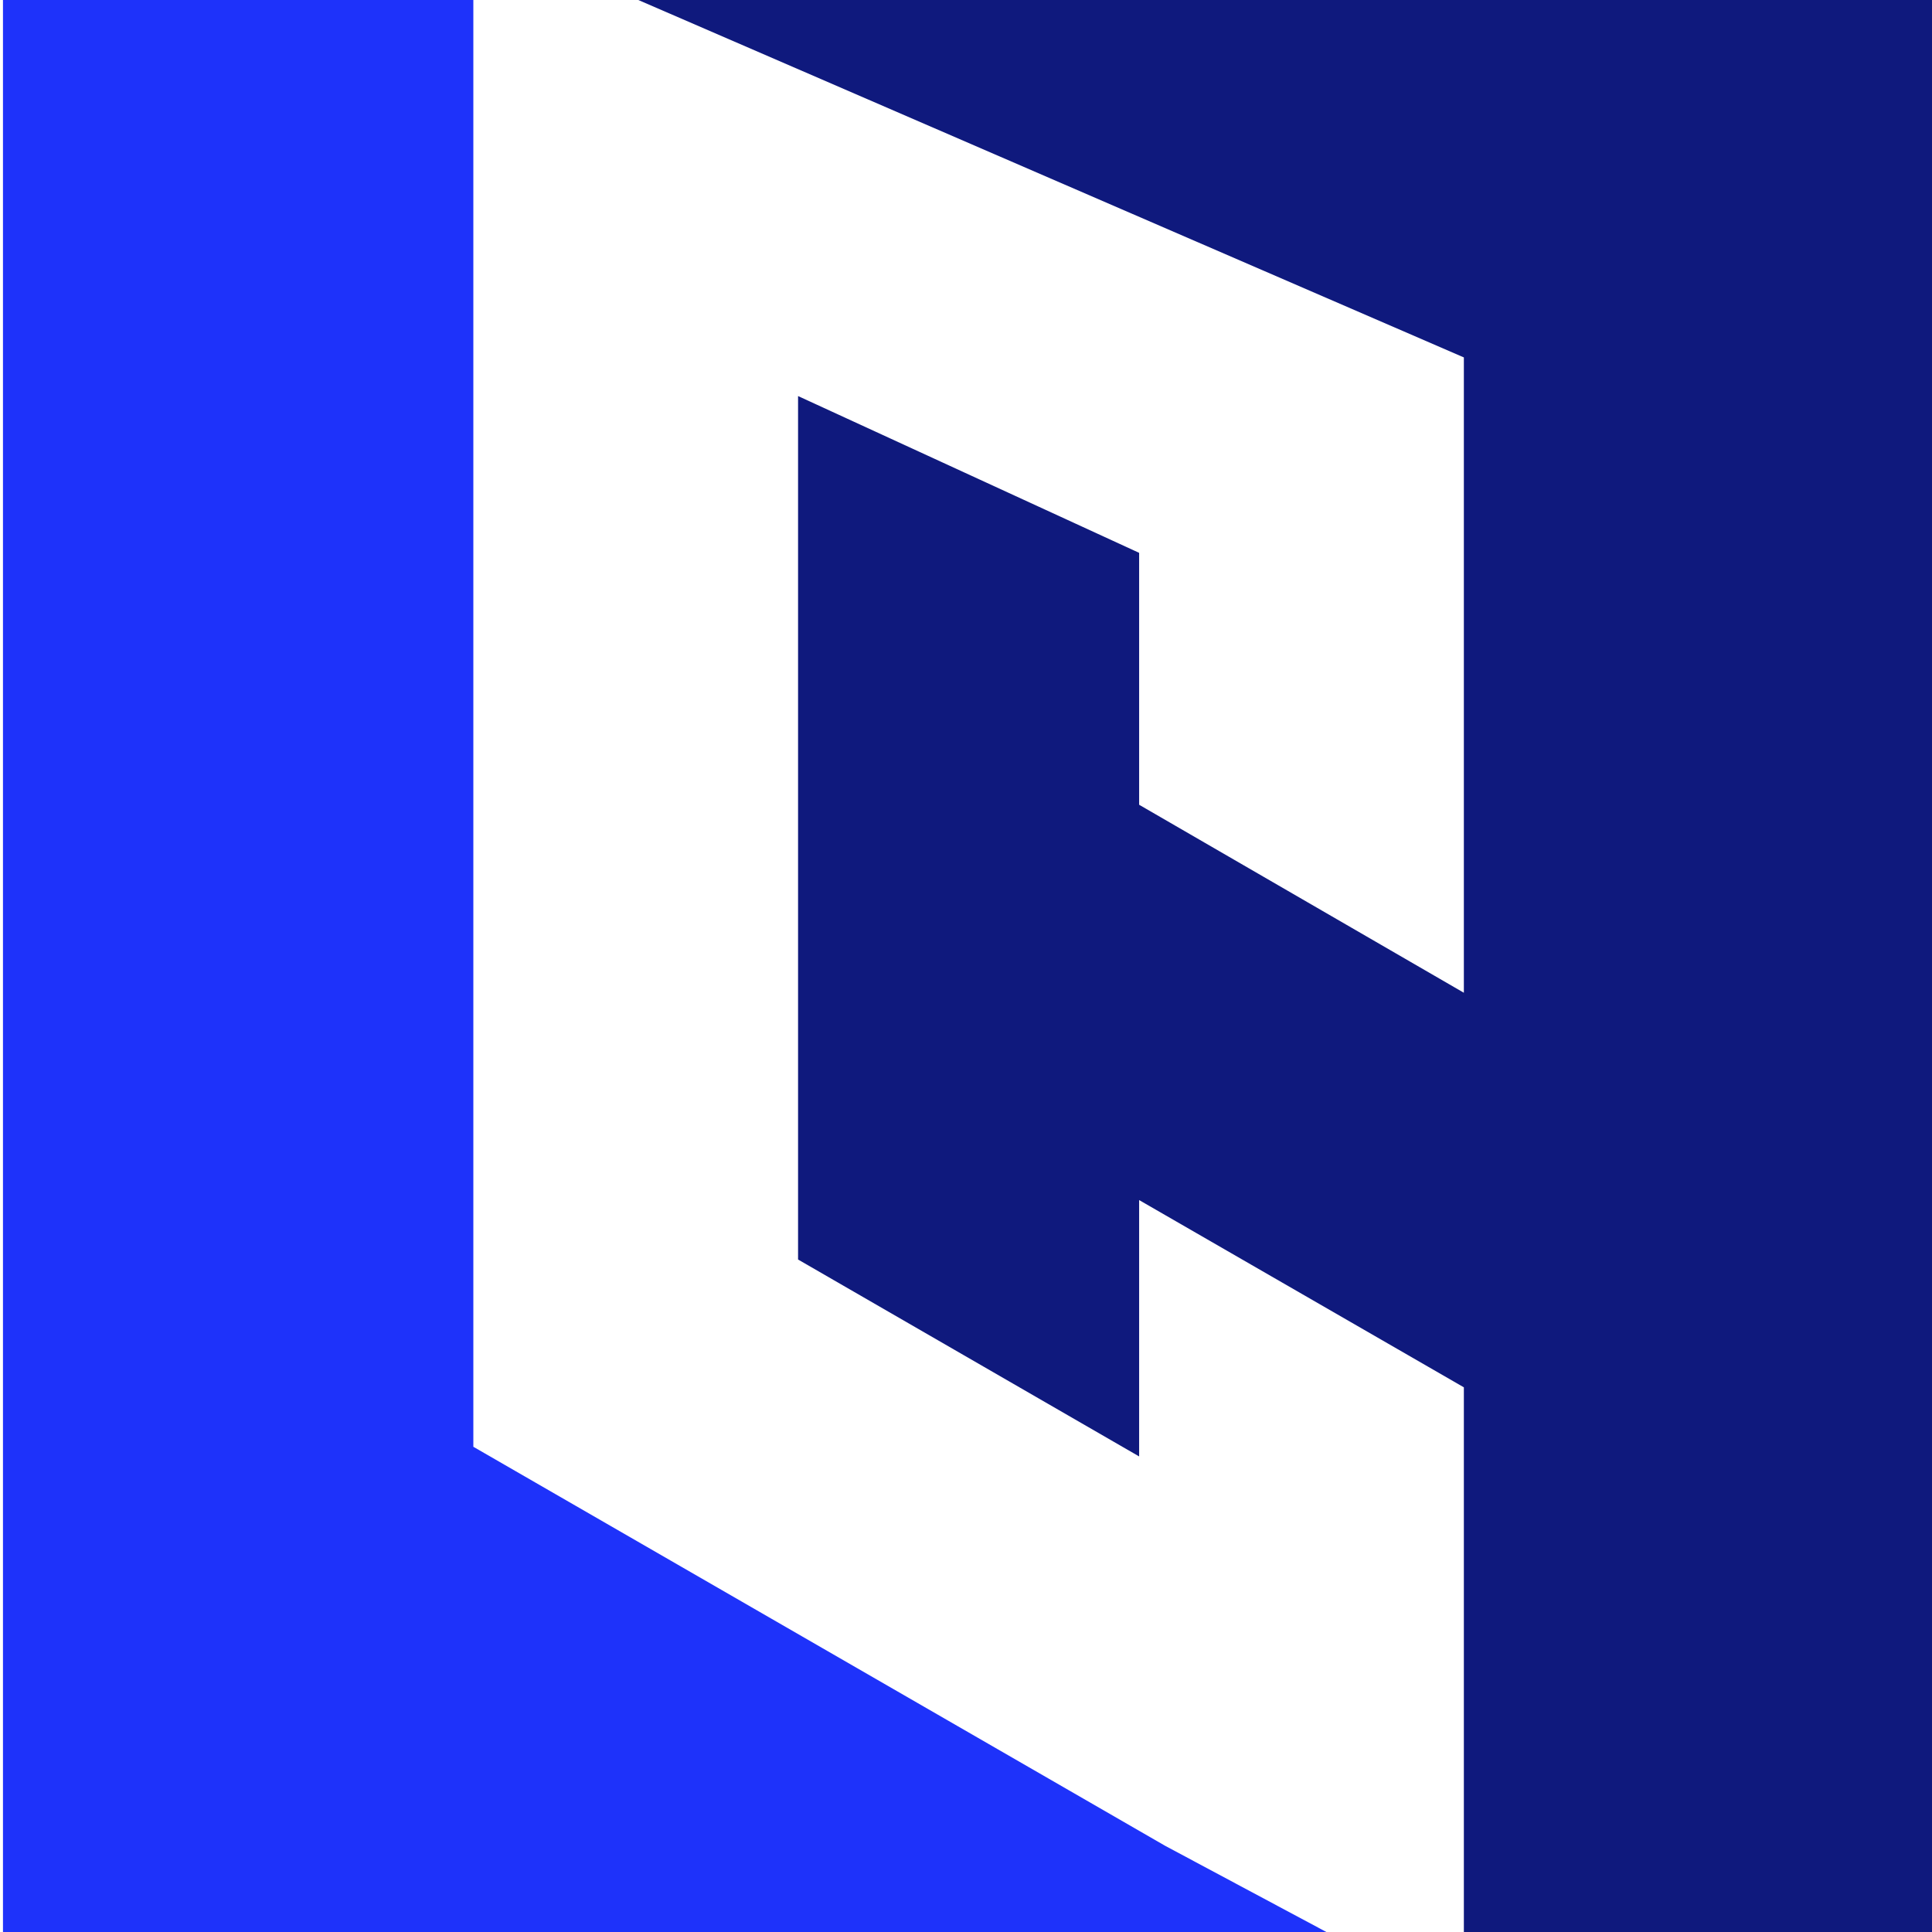
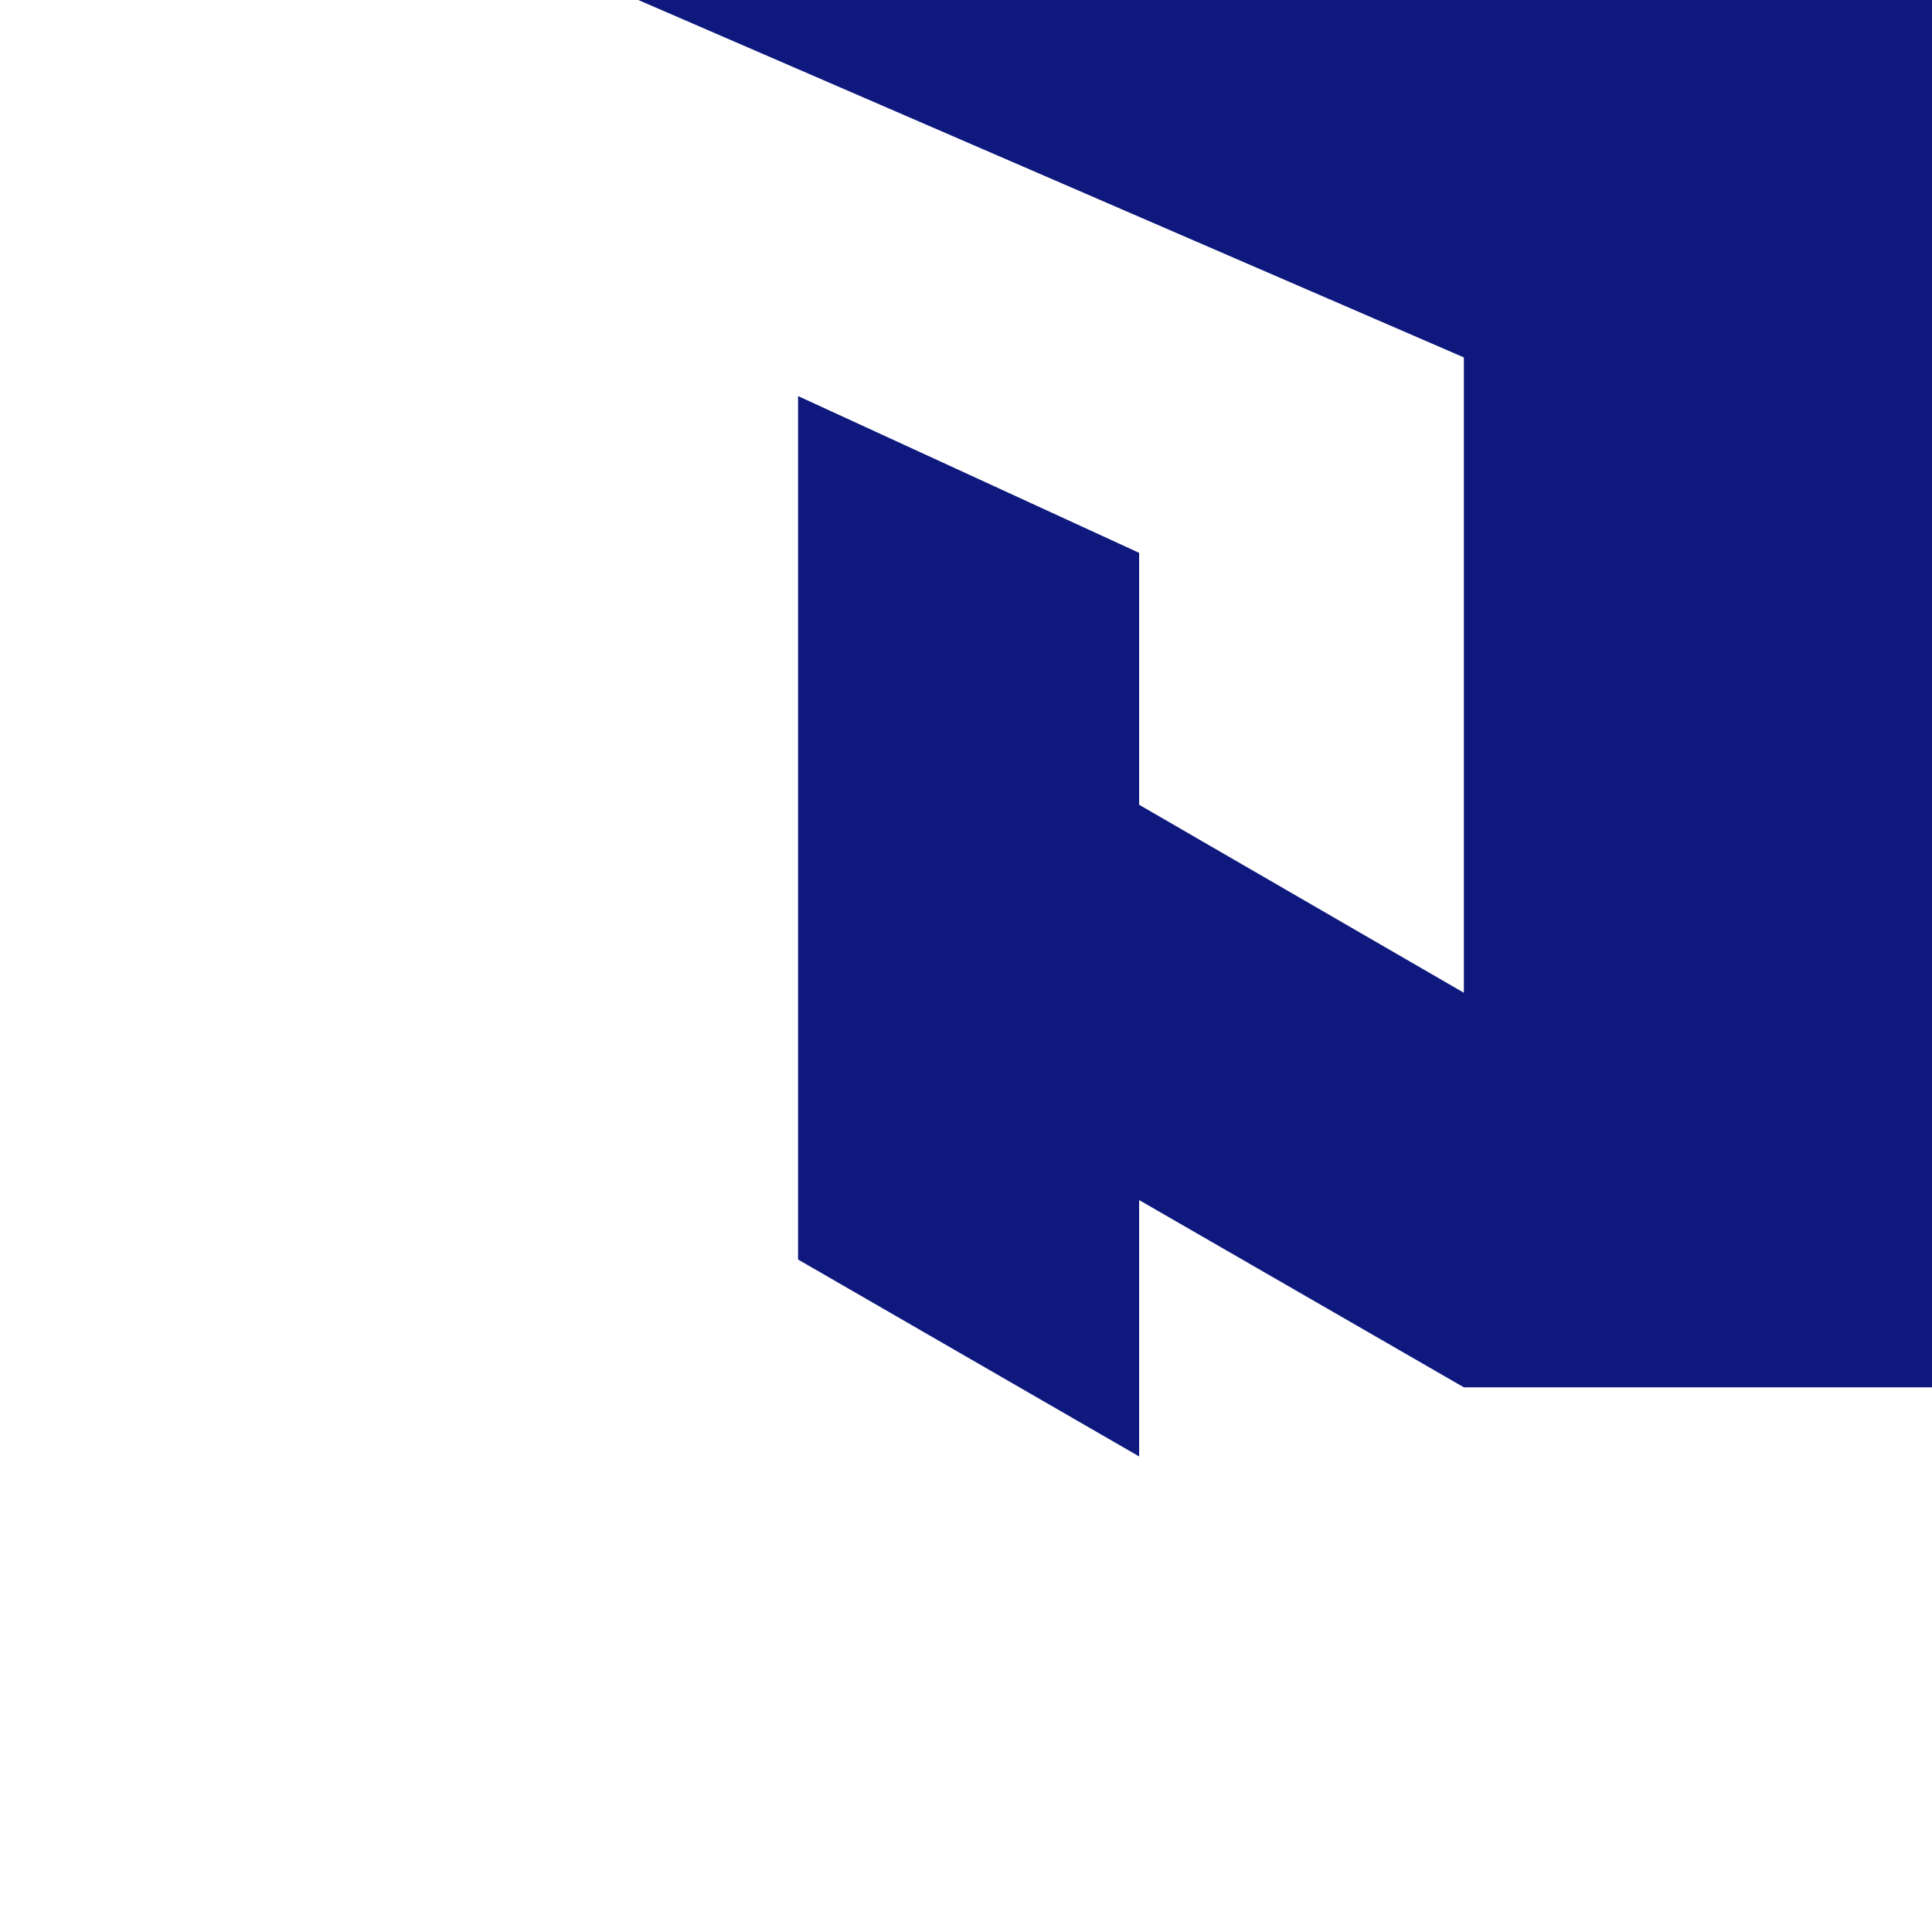
<svg xmlns="http://www.w3.org/2000/svg" version="1.1" id="Layer_1" x="0px" y="0px" viewBox="0 0 260 260" style="enable-background:new 0 0 260 260;" xml:space="preserve">
  <style type="text/css">
	.st0{fill:#1E32FA;}
	.st1{fill:#0F197D;}
</style>
-   <path class="st0" d="M0.4,0v260h178.1l-21.7-11.6l-93.1-53.7V0H0.4z" />
-   <path class="st1" d="M260.4,260V0H85.9l111.1,48.1v85.5l-43.7-25.3V74.4l-45.9-21.1v116.2l45.9,26.5v-34.5l43.7,25.2V260H260.4z" />
+   <path class="st1" d="M260.4,260V0H85.9l111.1,48.1v85.5l-43.7-25.3V74.4l-45.9-21.1v116.2l45.9,26.5v-34.5l43.7,25.2H260.4z" />
</svg>